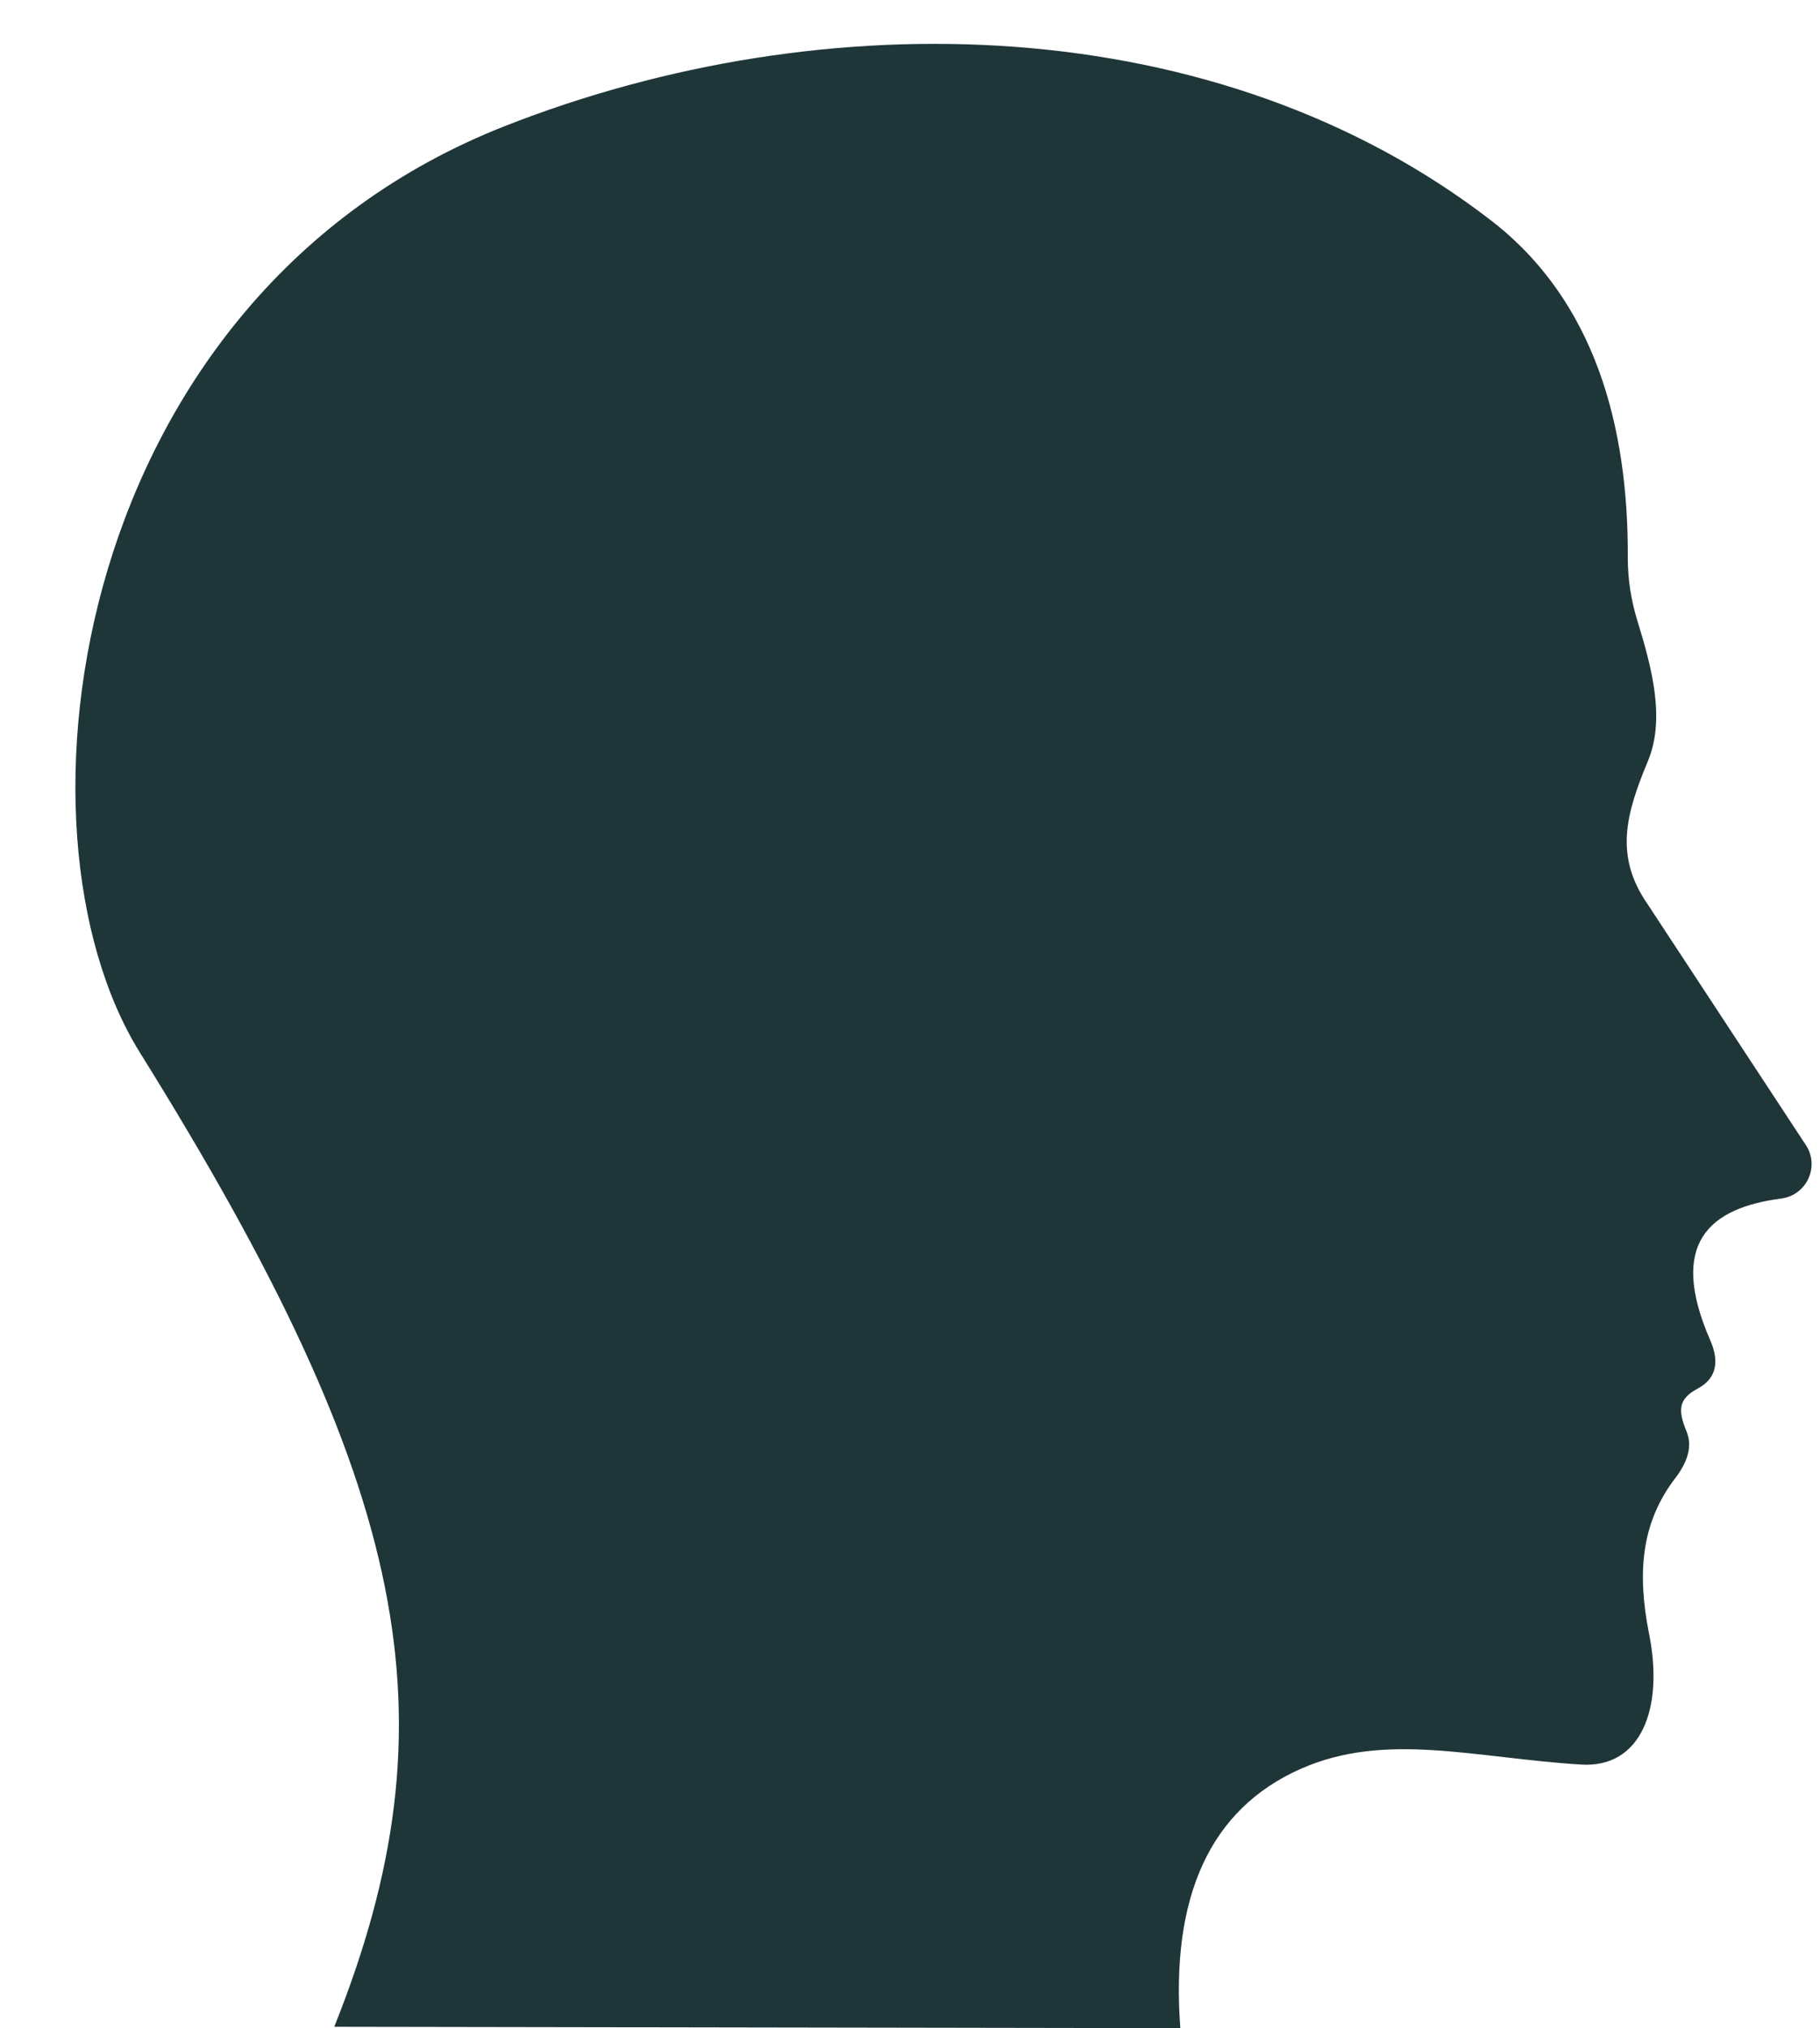
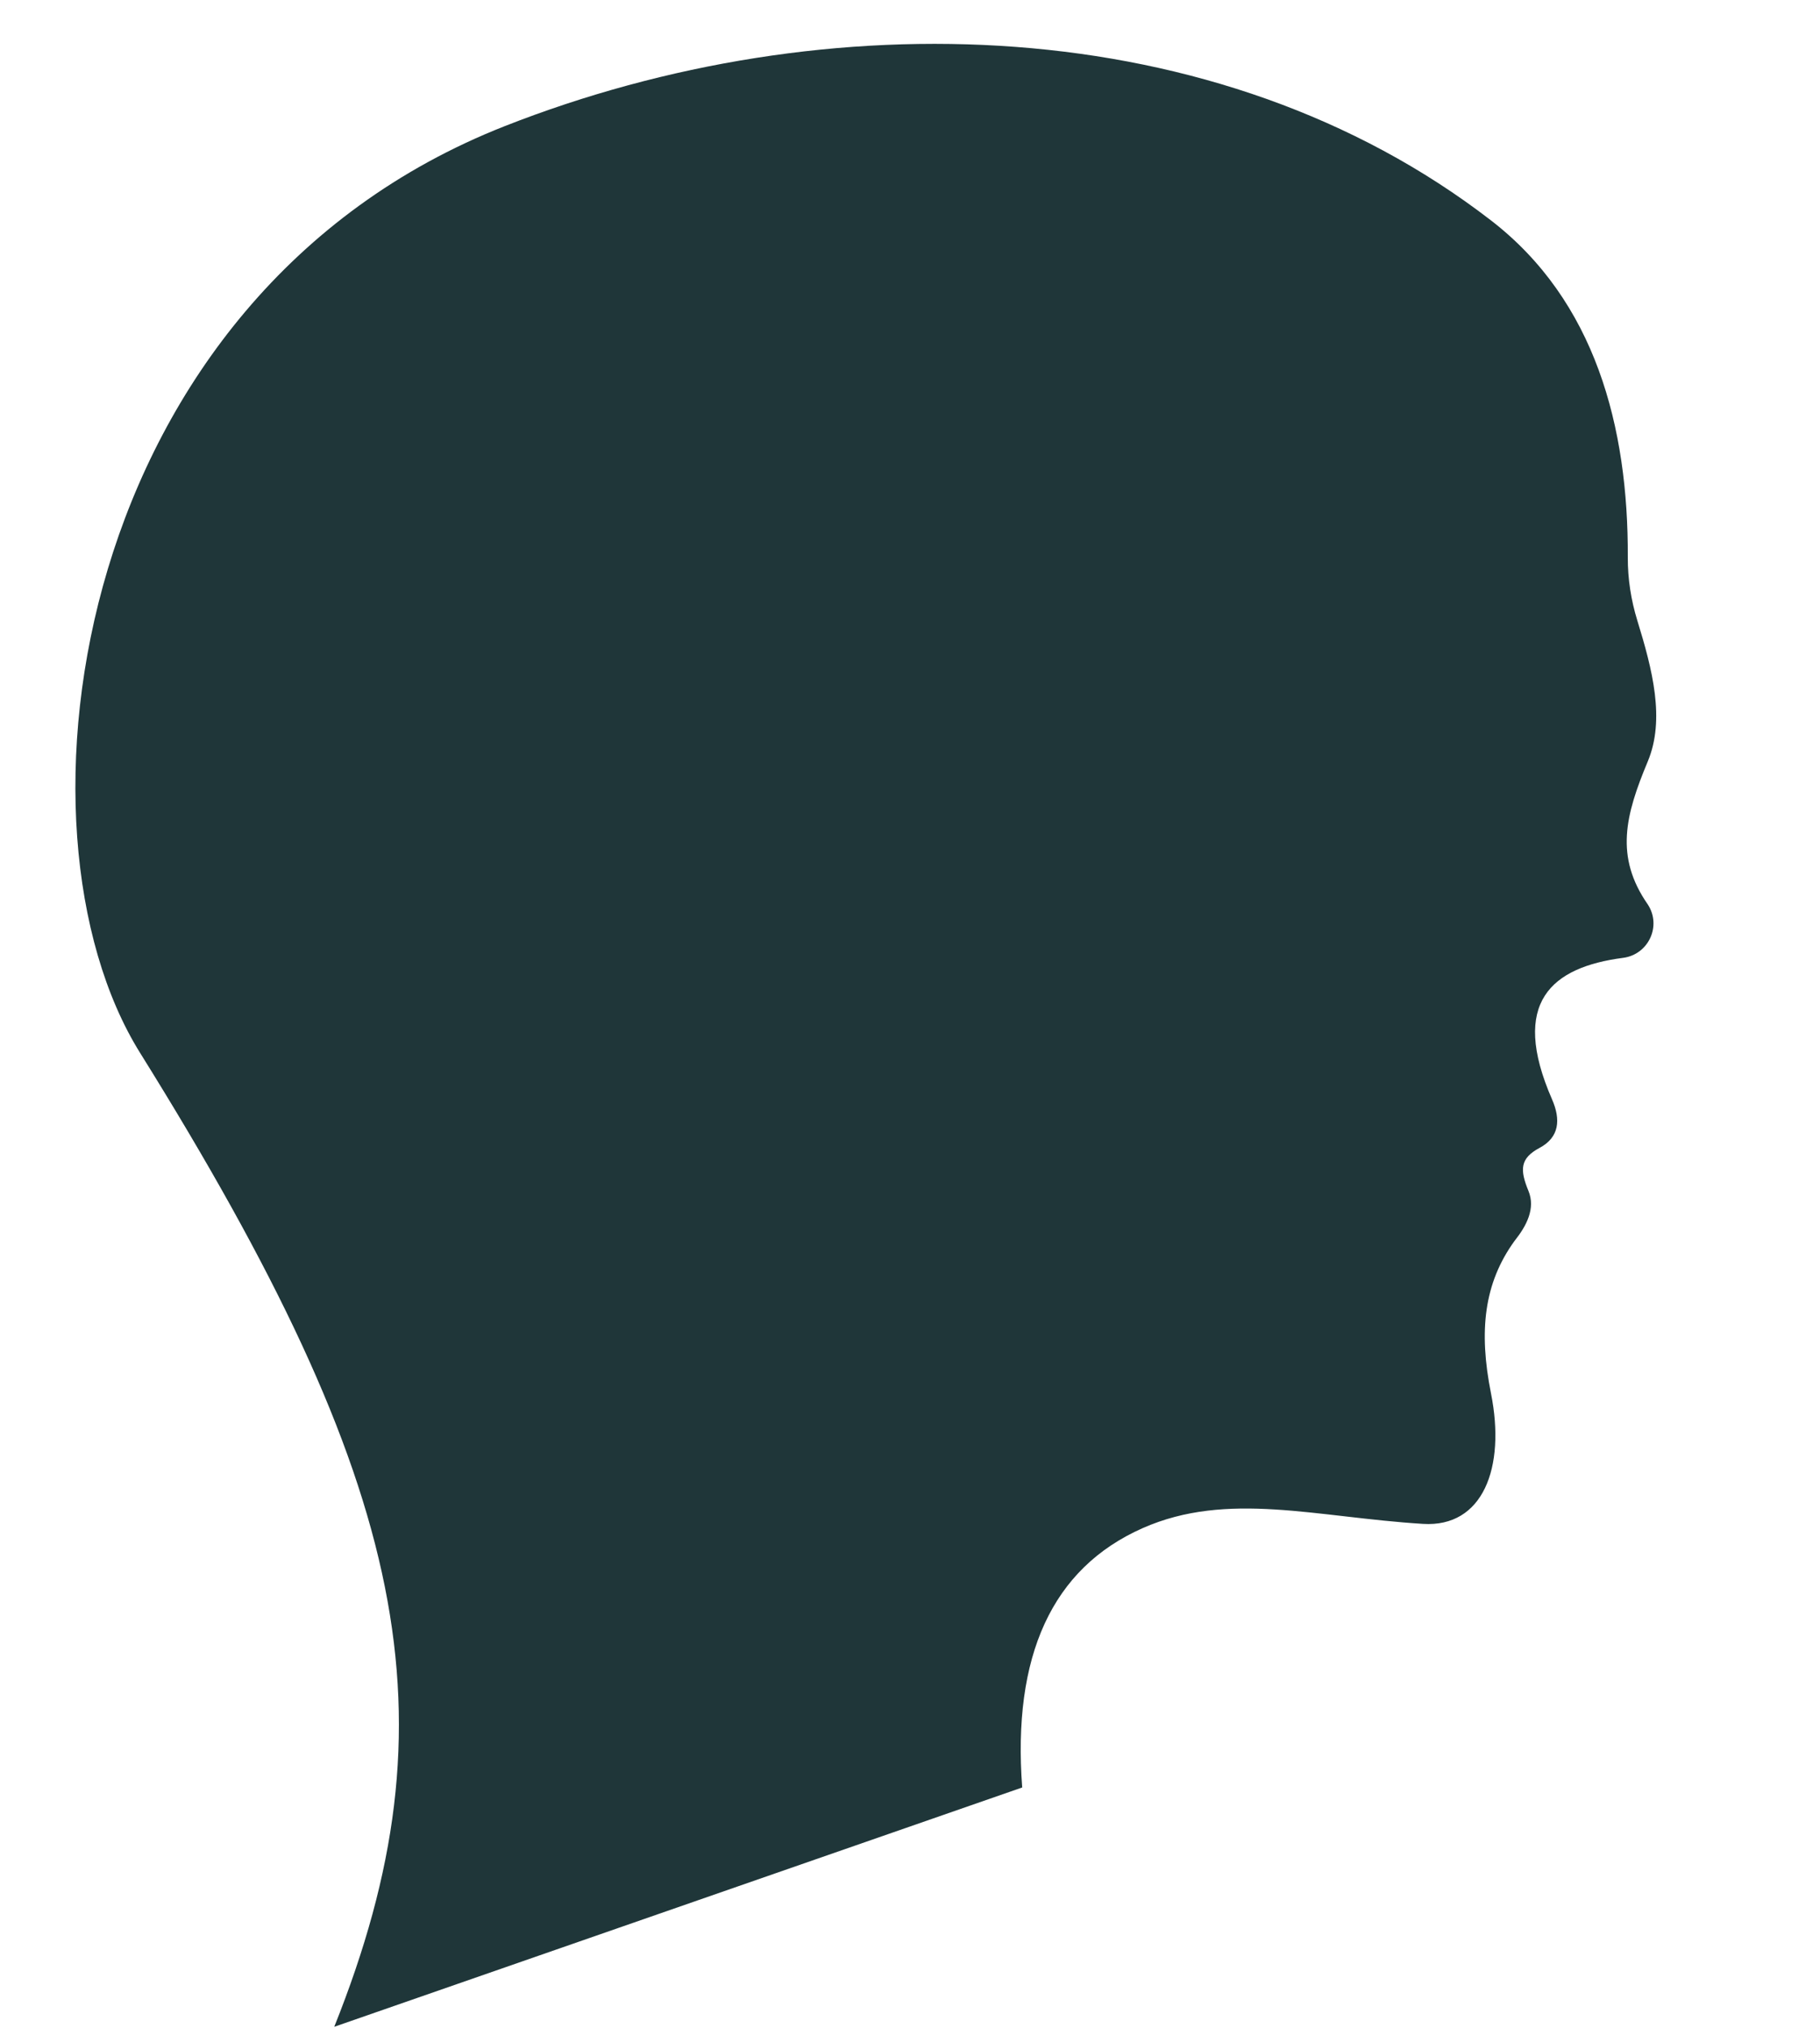
<svg xmlns="http://www.w3.org/2000/svg" fill="#1f3639" height="4088.4" preserveAspectRatio="xMidYMid meet" version="1" viewBox="-152.0 -88.4 3669.7 4088.4" width="3669.7" zoomAndPan="magnify">
  <g id="change1_1">
-     <path d="M521.95,3997.204c249.015-622.167,153.427-1089.163-391.534-1963.26C-152.047,1580.883-5.593,508.462,865.94,165.77 C1512.451-88.442,2303.427-69.15,2854.37,355.943c210.171,162.162,276.952,415.909,275.801,679.217 c-0.188,43.133,6.471,86.028,19.174,127.249c30.531,99.077,56.496,199.411,21.048,284.234c-45.123,107.974-66.903,191.729,0,288.056 l318.838,485.188c28.41,43.233,1.61,101.057-49.689,107.736c-144.027,18.751-228.908,89.334-143.299,285.23 c17.874,40.9,14.888,76.482-25.17,97.883c-39.231,20.959-40.151,43.588-22.373,86.697c14.536,35.248-3.672,70.26-27.967,100.68 c-61.57,84.93-72.742,181.246-47.543,307.633c29.942,150.177-16.522,270.334-137.037,262.887 c-214.572-13.26-394.076-66.971-564.927,8.39c-184.194,81.247-263.148,259.181-243.31,522.977L521.95,3997.204z" fill="inherit" />
+     <path d="M521.95,3997.204c249.015-622.167,153.427-1089.163-391.534-1963.26C-152.047,1580.883-5.593,508.462,865.94,165.77 C1512.451-88.442,2303.427-69.15,2854.37,355.943c210.171,162.162,276.952,415.909,275.801,679.217 c-0.188,43.133,6.471,86.028,19.174,127.249c30.531,99.077,56.496,199.411,21.048,284.234c-45.123,107.974-66.903,191.729,0,288.056 c28.41,43.233,1.61,101.057-49.689,107.736c-144.027,18.751-228.908,89.334-143.299,285.23 c17.874,40.9,14.888,76.482-25.17,97.883c-39.231,20.959-40.151,43.588-22.373,86.697c14.536,35.248-3.672,70.26-27.967,100.68 c-61.57,84.93-72.742,181.246-47.543,307.633c29.942,150.177-16.522,270.334-137.037,262.887 c-214.572-13.26-394.076-66.971-564.927,8.39c-184.194,81.247-263.148,259.181-243.31,522.977L521.95,3997.204z" fill="inherit" />
  </g>
</svg>